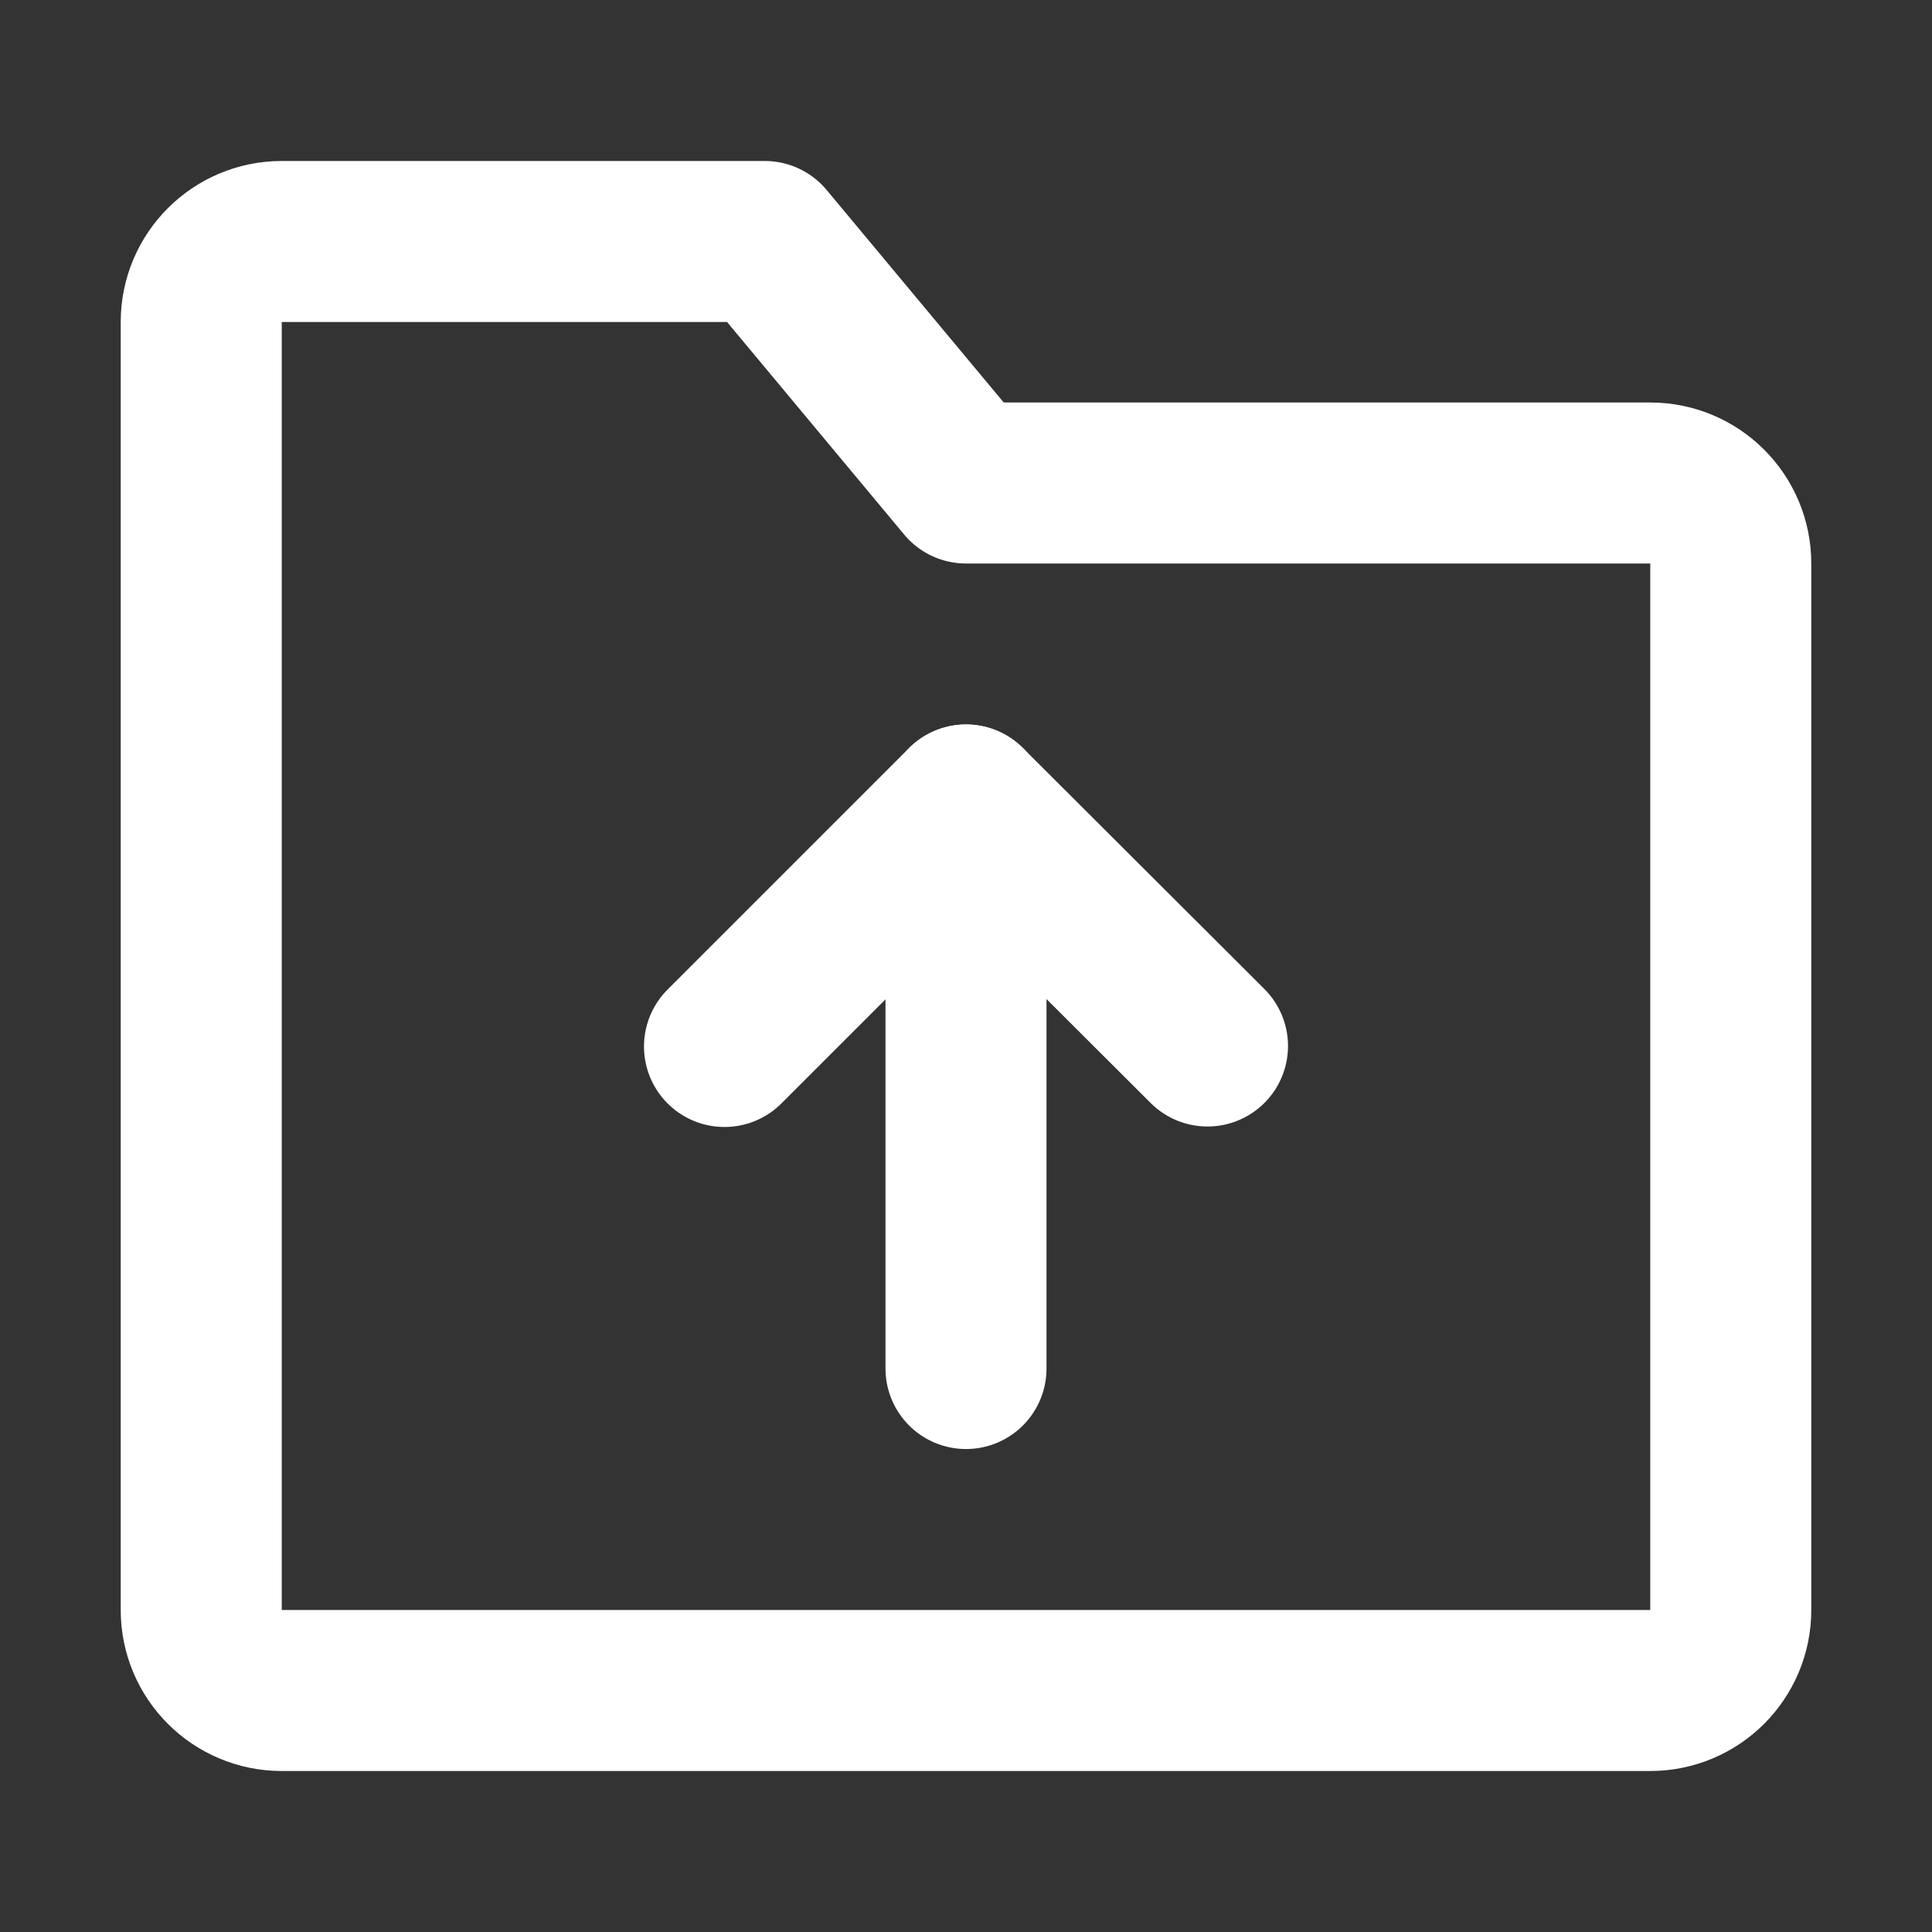
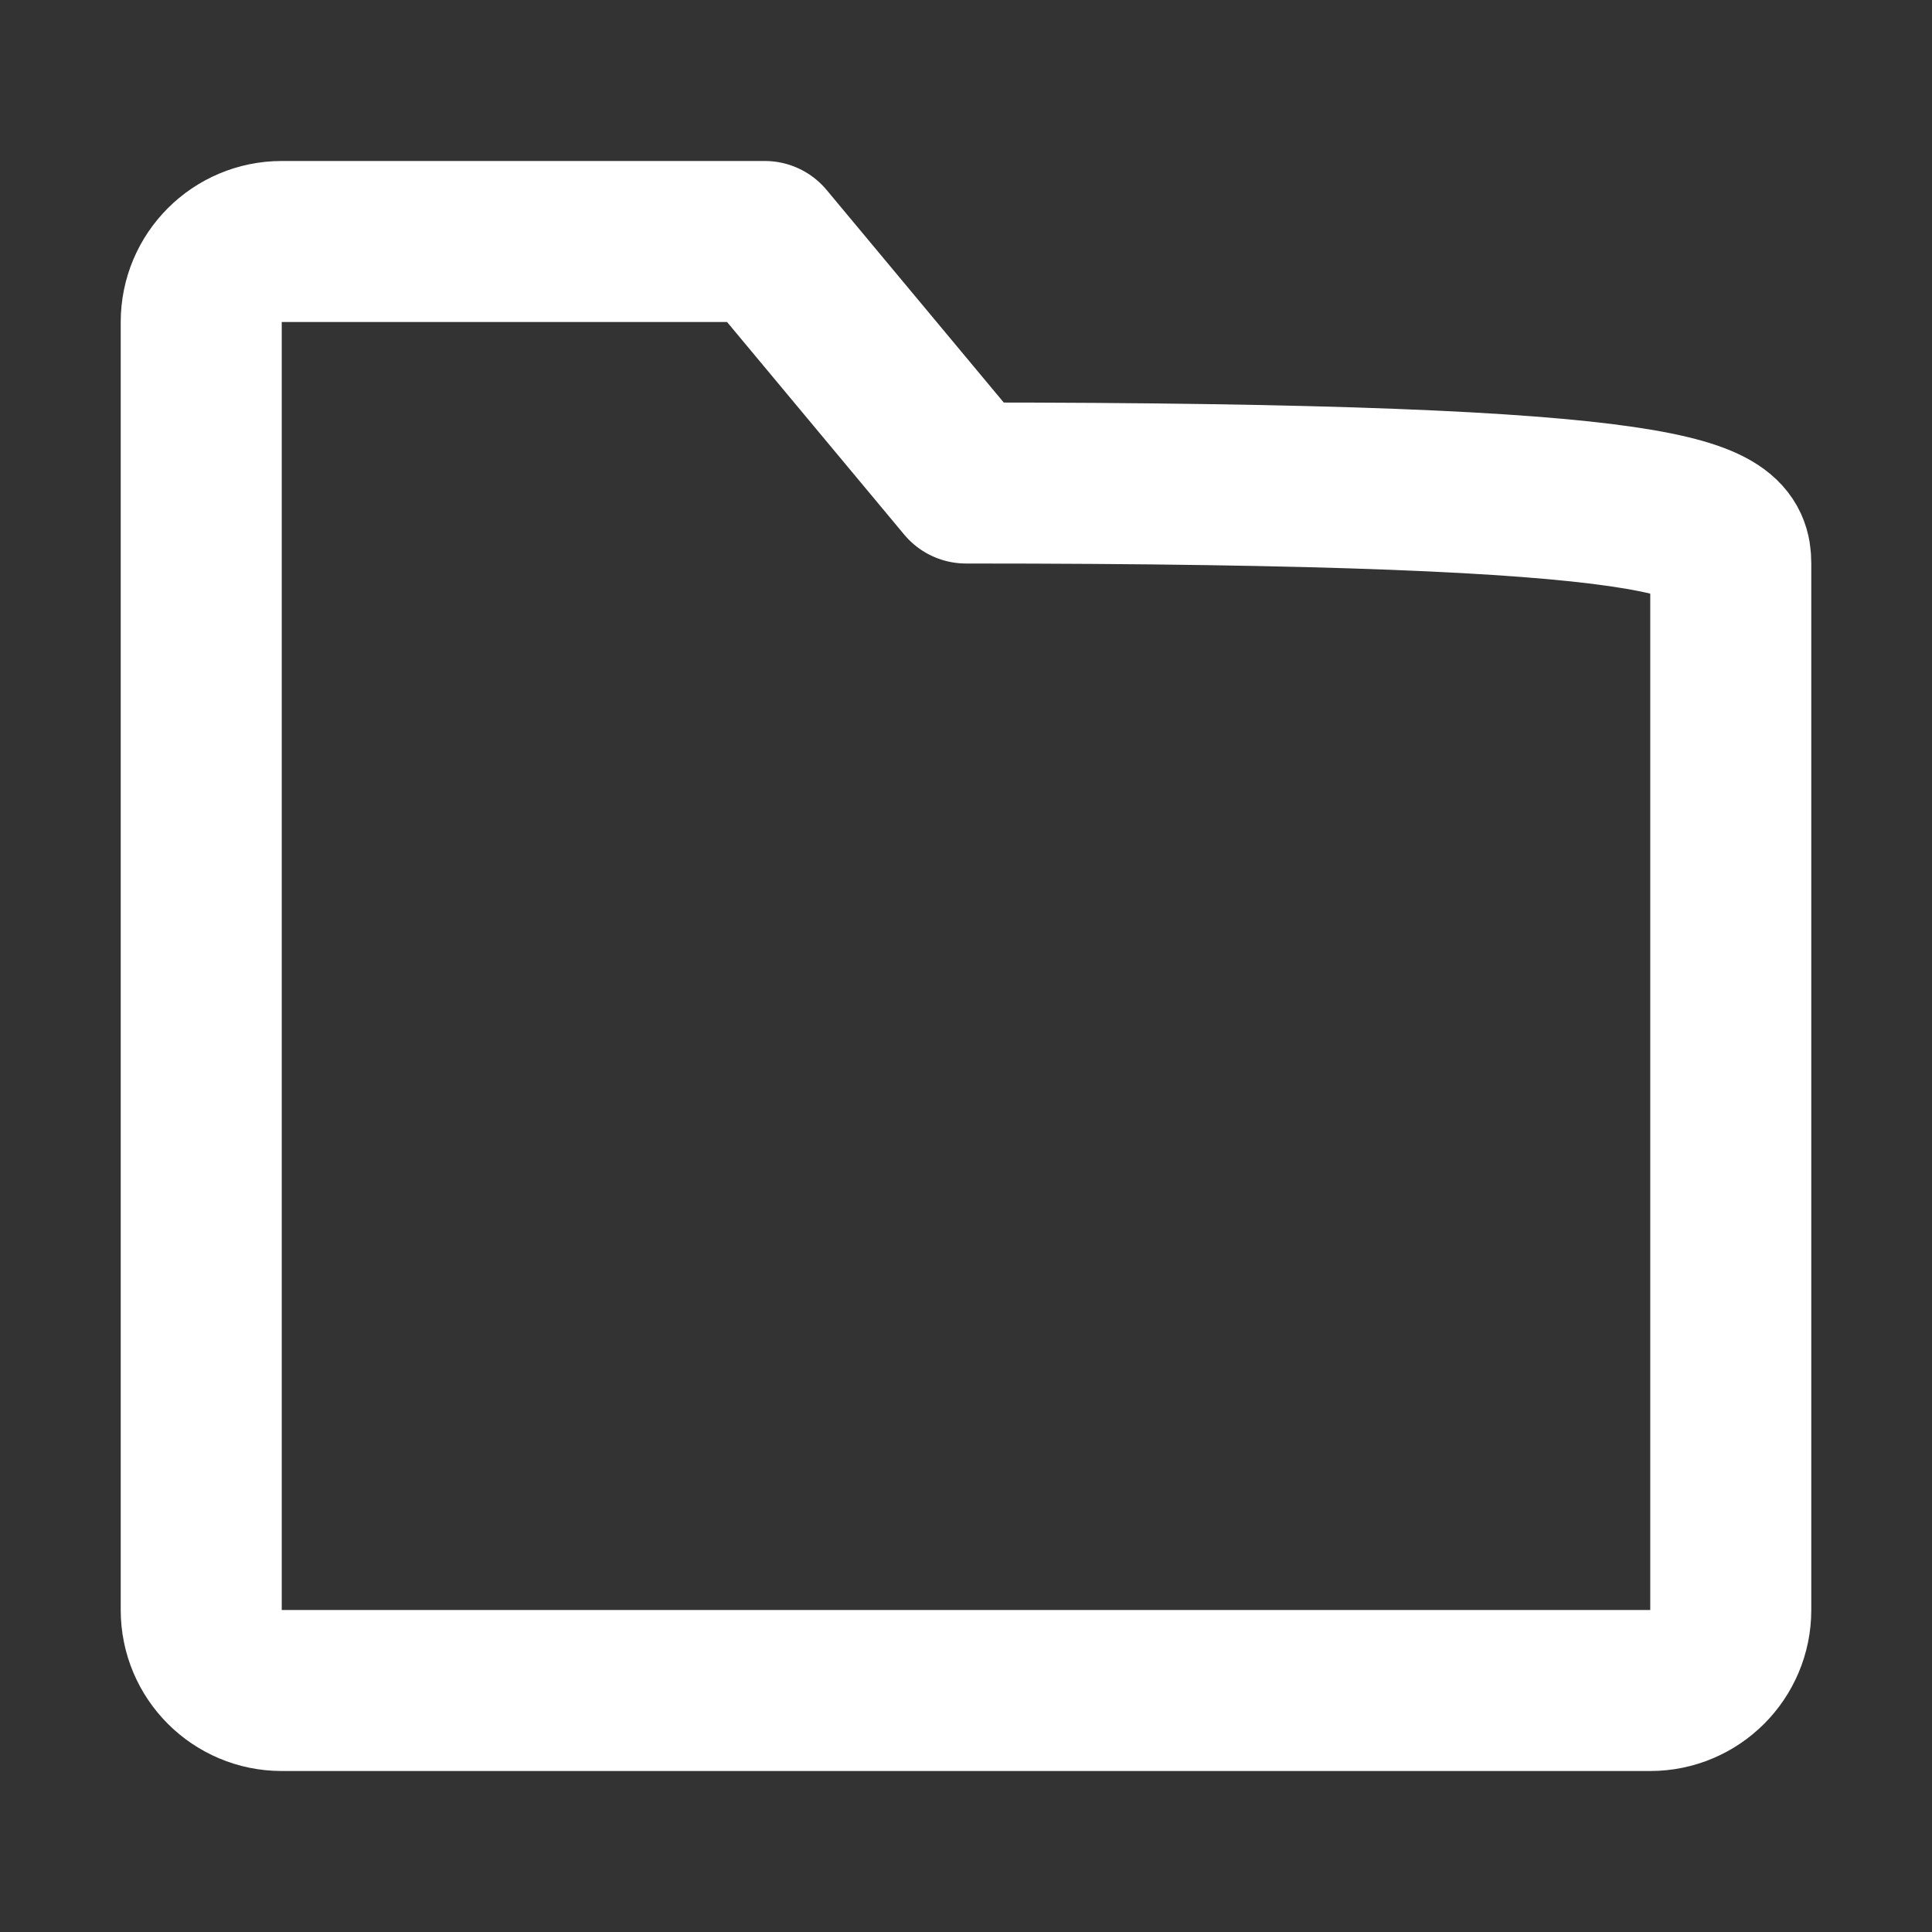
<svg xmlns="http://www.w3.org/2000/svg" width="32" height="32" viewBox="0 0 32 32" fill="none">
  <rect x="0" y="0" width="32" height="32" fill="#333333" stroke="none" />
-   <path d="M3.333 5.333C3.333 4.597 3.93 4 4.667 4H12.667L16 8H27.333C28.07 8 28.667 8.597 28.667 9.333V26.667C28.667 27.403 28.07 28 27.333 28H4.667C3.93 28 3.333 27.403 3.333 26.667V5.333Z" stroke="white" stroke-width="2.667" stroke-linecap="round" stroke-linejoin="round" />
-   <path d="M20 17.325L16 13.333L12 17.333" stroke="white" stroke-width="2.667" stroke-linecap="round" stroke-linejoin="round" />
-   <path d="M16 13.333V22.667" stroke="white" stroke-width="2.667" stroke-linecap="round" stroke-linejoin="round" />
+   <path d="M3.333 5.333C3.333 4.597 3.93 4 4.667 4H12.667L16 8C28.07 8 28.667 8.597 28.667 9.333V26.667C28.667 27.403 28.07 28 27.333 28H4.667C3.93 28 3.333 27.403 3.333 26.667V5.333Z" stroke="white" stroke-width="2.667" stroke-linecap="round" stroke-linejoin="round" />
</svg>